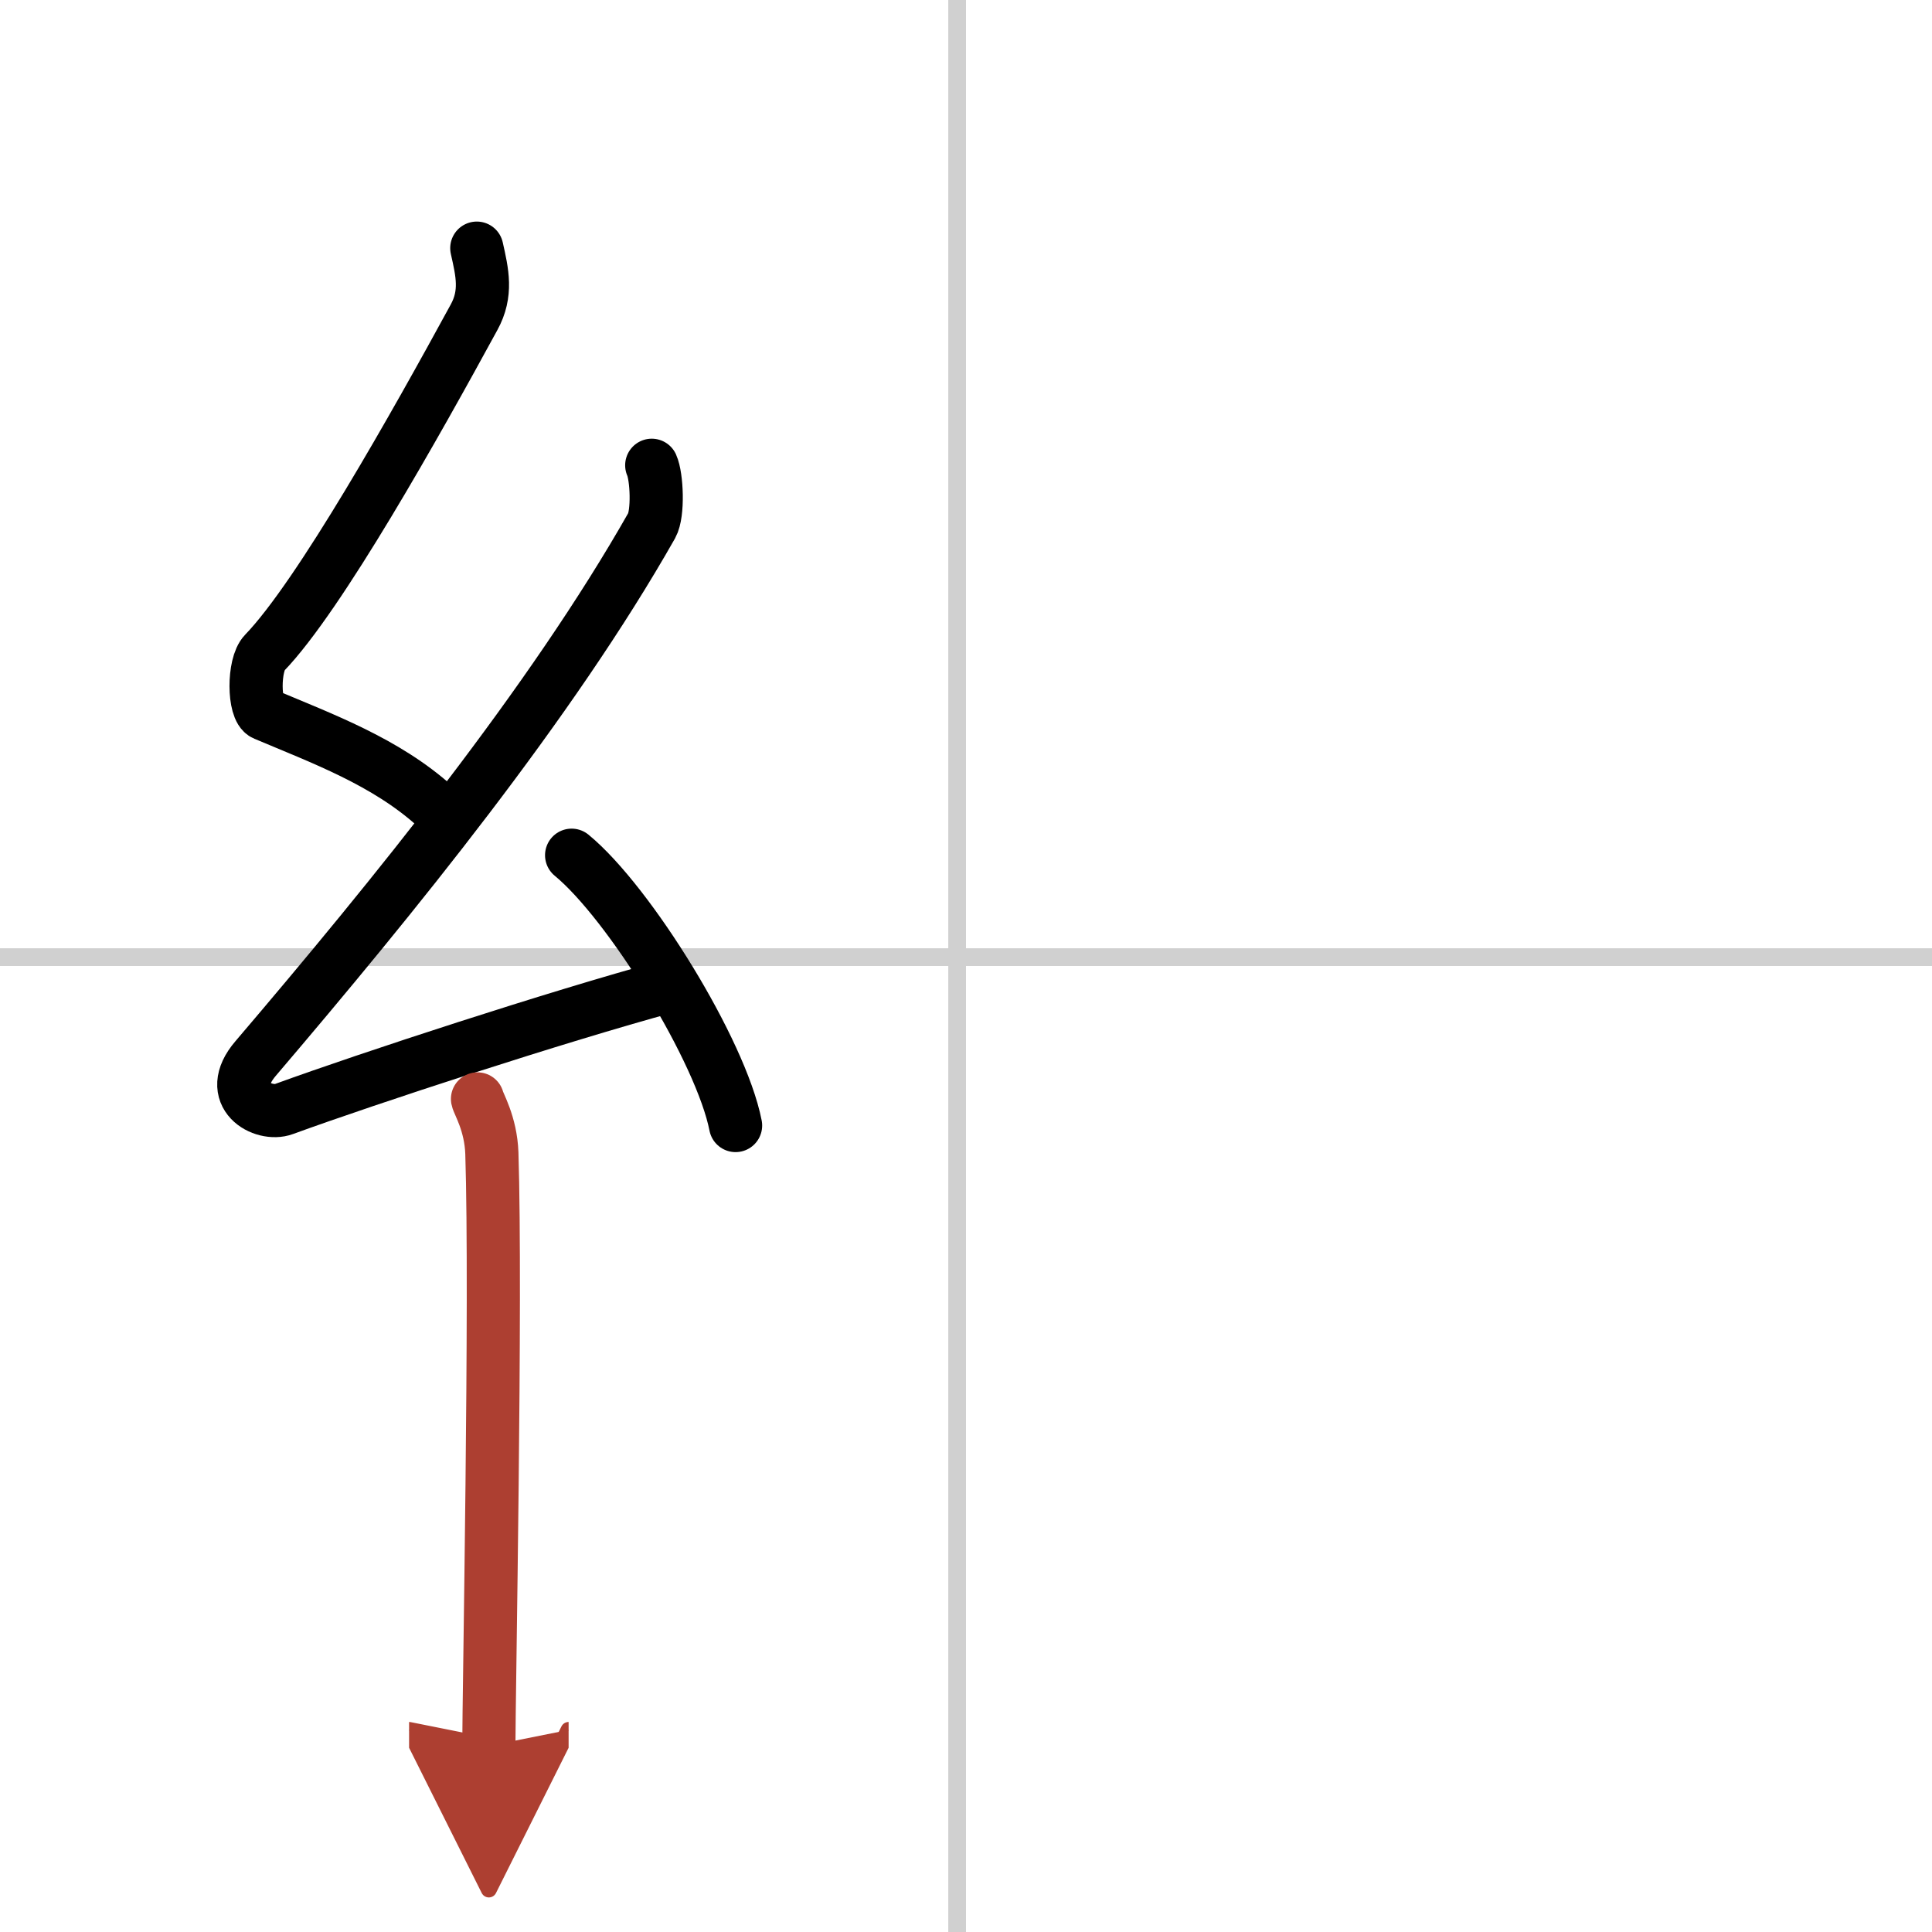
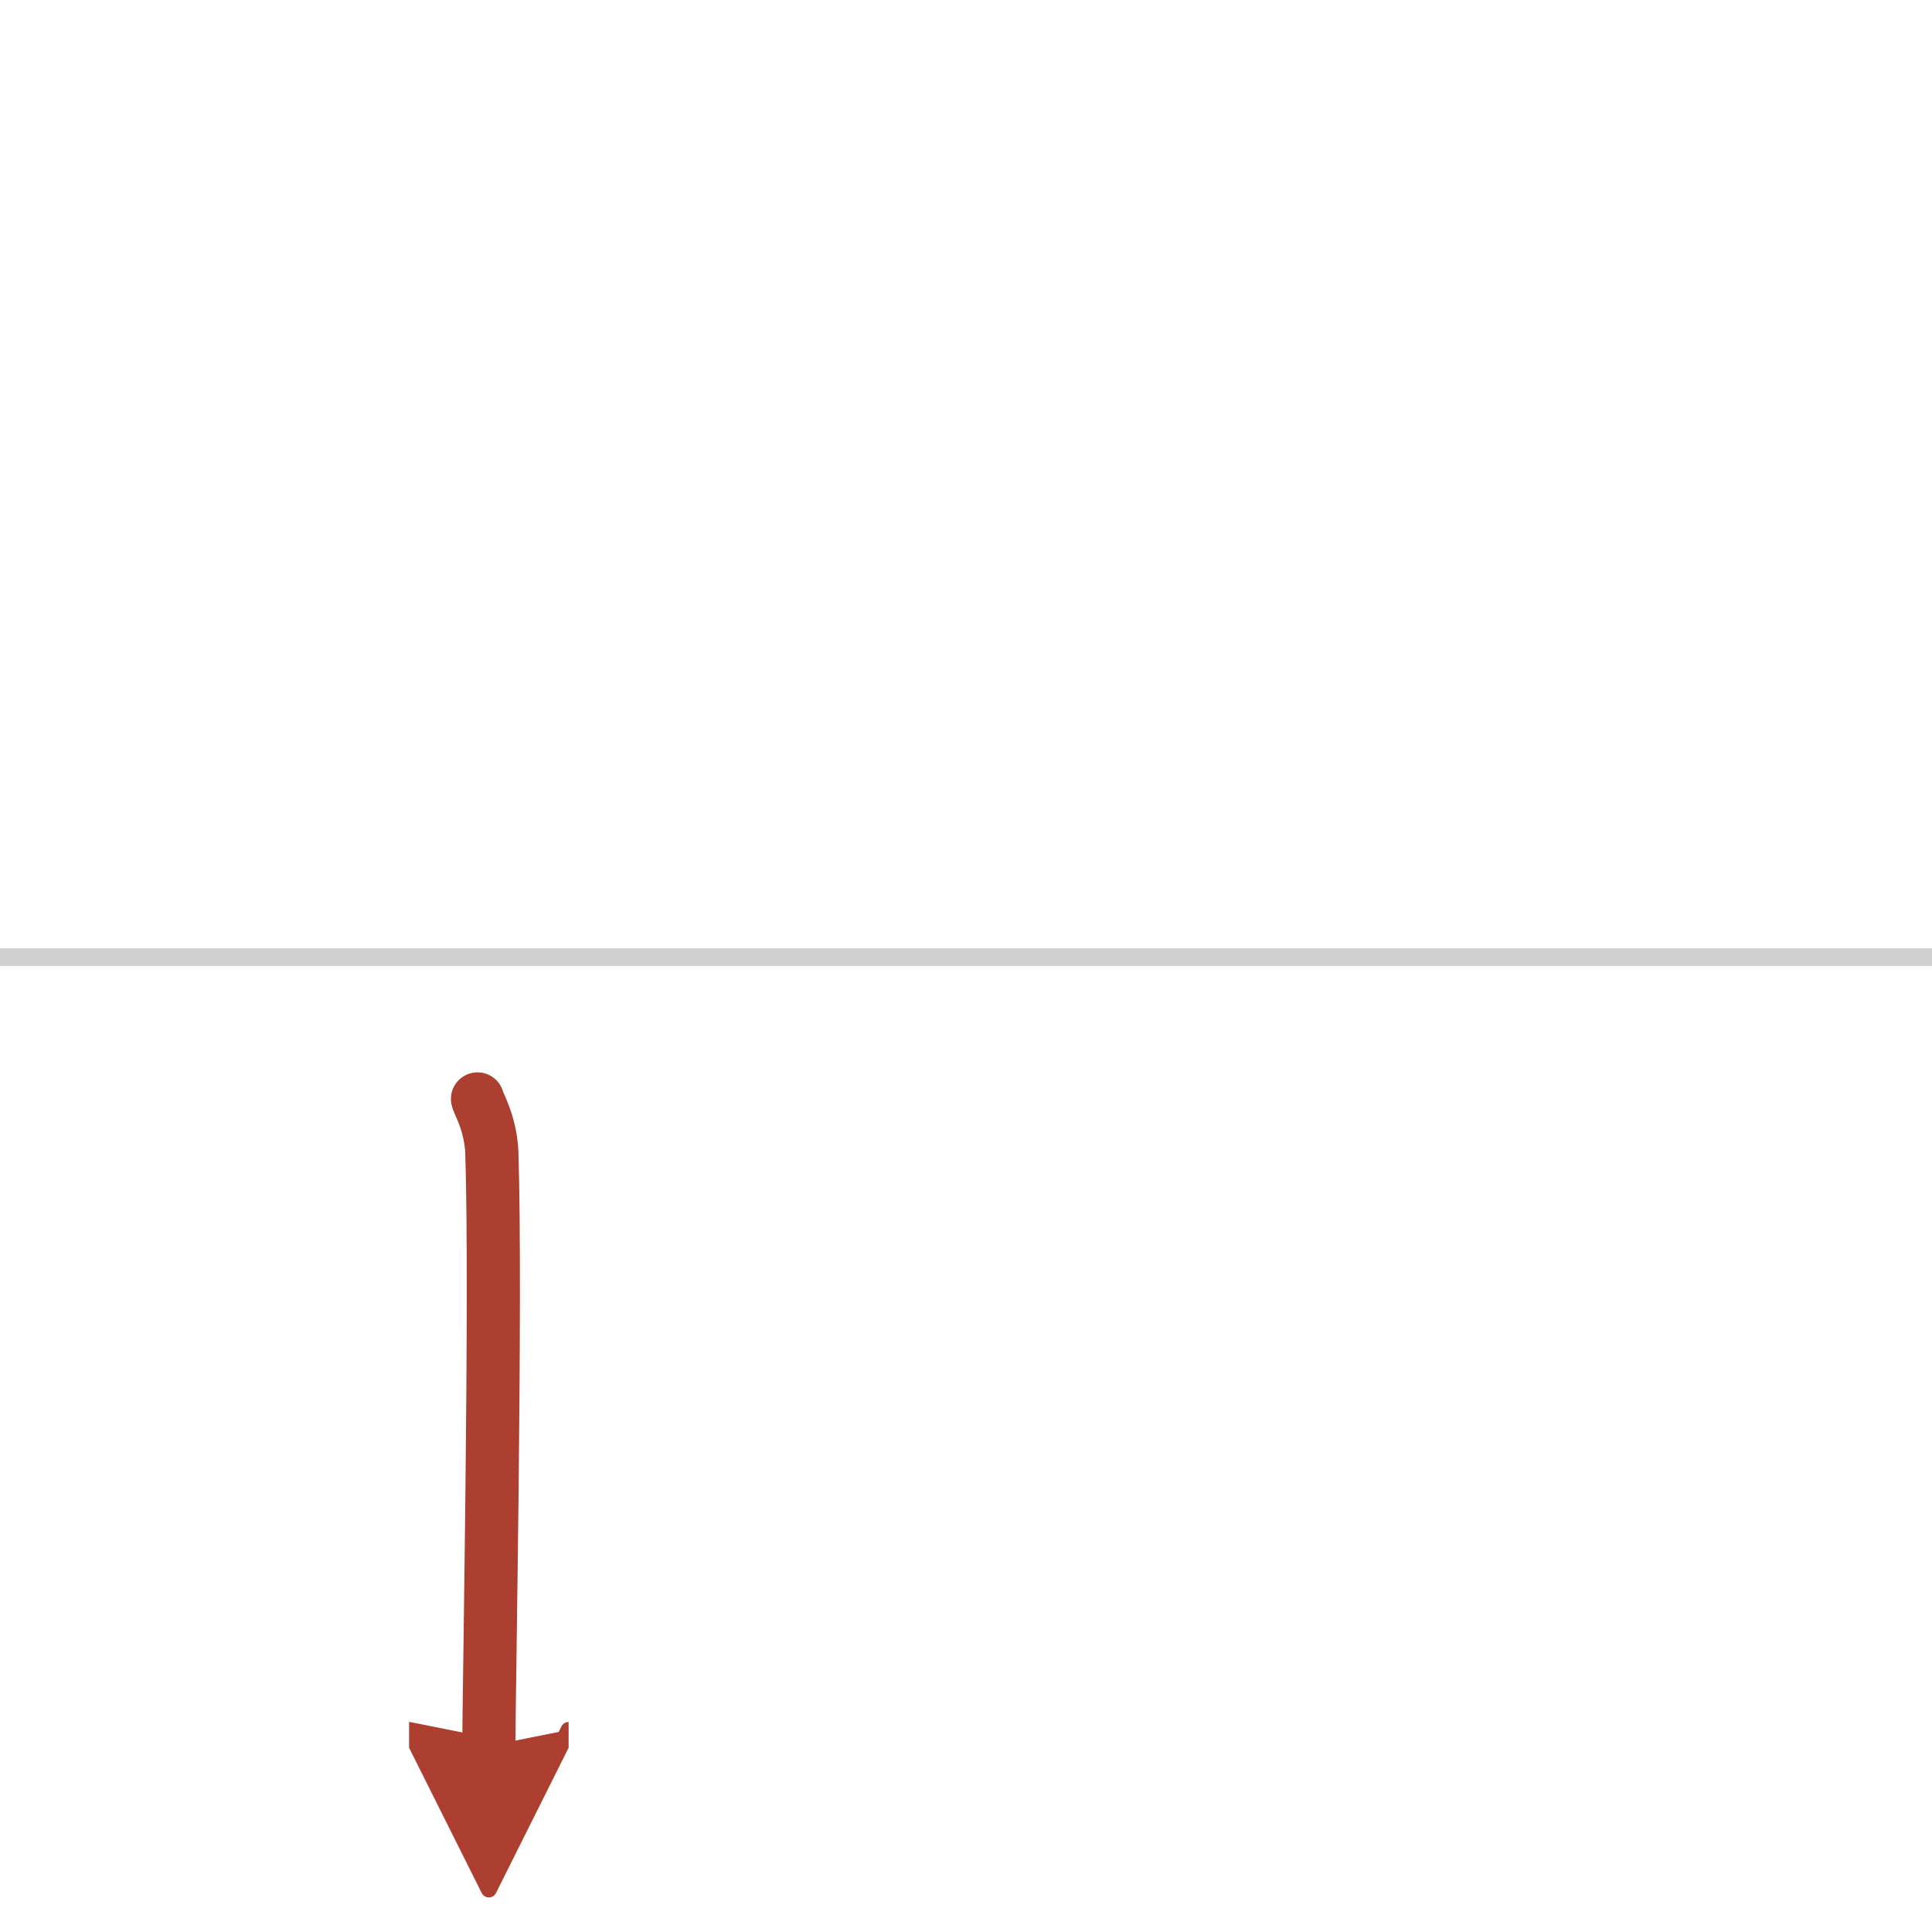
<svg xmlns="http://www.w3.org/2000/svg" width="400" height="400" viewBox="0 0 109 109">
  <defs>
    <marker id="a" markerWidth="4" orient="auto" refX="1" refY="5" viewBox="0 0 10 10">
      <polyline points="0 0 10 5 0 10 1 5" fill="#ad3f31" stroke="#ad3f31" />
    </marker>
  </defs>
  <g fill="none" stroke="#000" stroke-linecap="round" stroke-linejoin="round" stroke-width="3">
    <rect width="100%" height="100%" fill="#fff" stroke="#fff" />
-     <line x1="54" x2="54" y2="109" stroke="#d0d0d0" stroke-width="1" />
    <line x2="109" y1="54" y2="54" stroke="#d0d0d0" stroke-width="1" />
-     <path d="m26.9 14c0.31 1.38 0.59 2.55-0.16 3.91-3.26 5.98-8.71 15.71-11.82 18.93-0.64 0.66-0.62 3.19 0 3.45 3.26 1.38 6.84 2.68 9.64 5.21" />
-     <path d="m36.77 26.25c0.29 0.64 0.38 2.72 0 3.4-5.65 9.97-14.59 20.97-22.35 30.07-1.78 2.08 0.44 3.28 1.6 2.85 4.86-1.77 15.39-5.21 21.63-6.91" />
-     <path d="m32.25 48.25c3.27 2.69 8.43 11.06 9.25 15.25" />
    <path d="m26.94 62c0.05 0.27 0.75 1.38 0.81 3.06 0.26 8.07-0.17 30.69-0.17 33.44" marker-end="url(#a)" stroke="#ad3f31" />
  </g>
</svg>